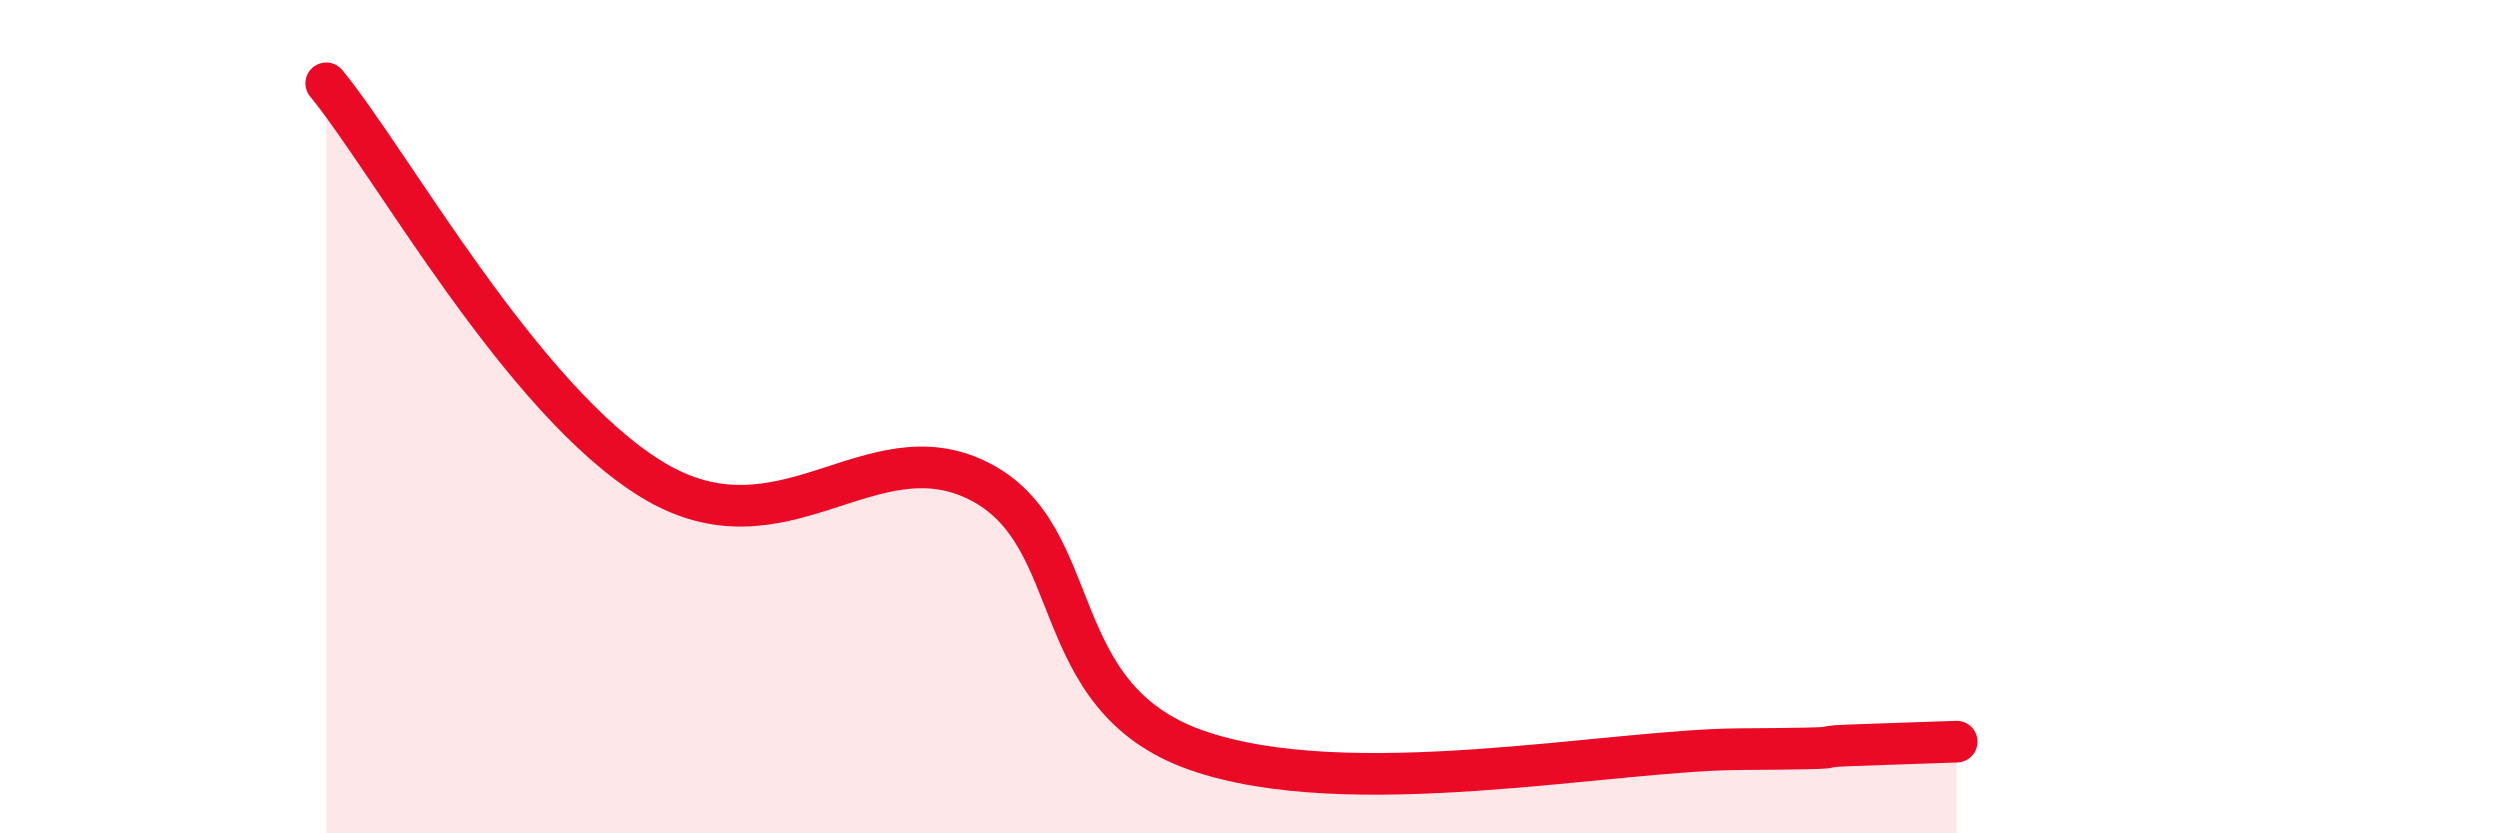
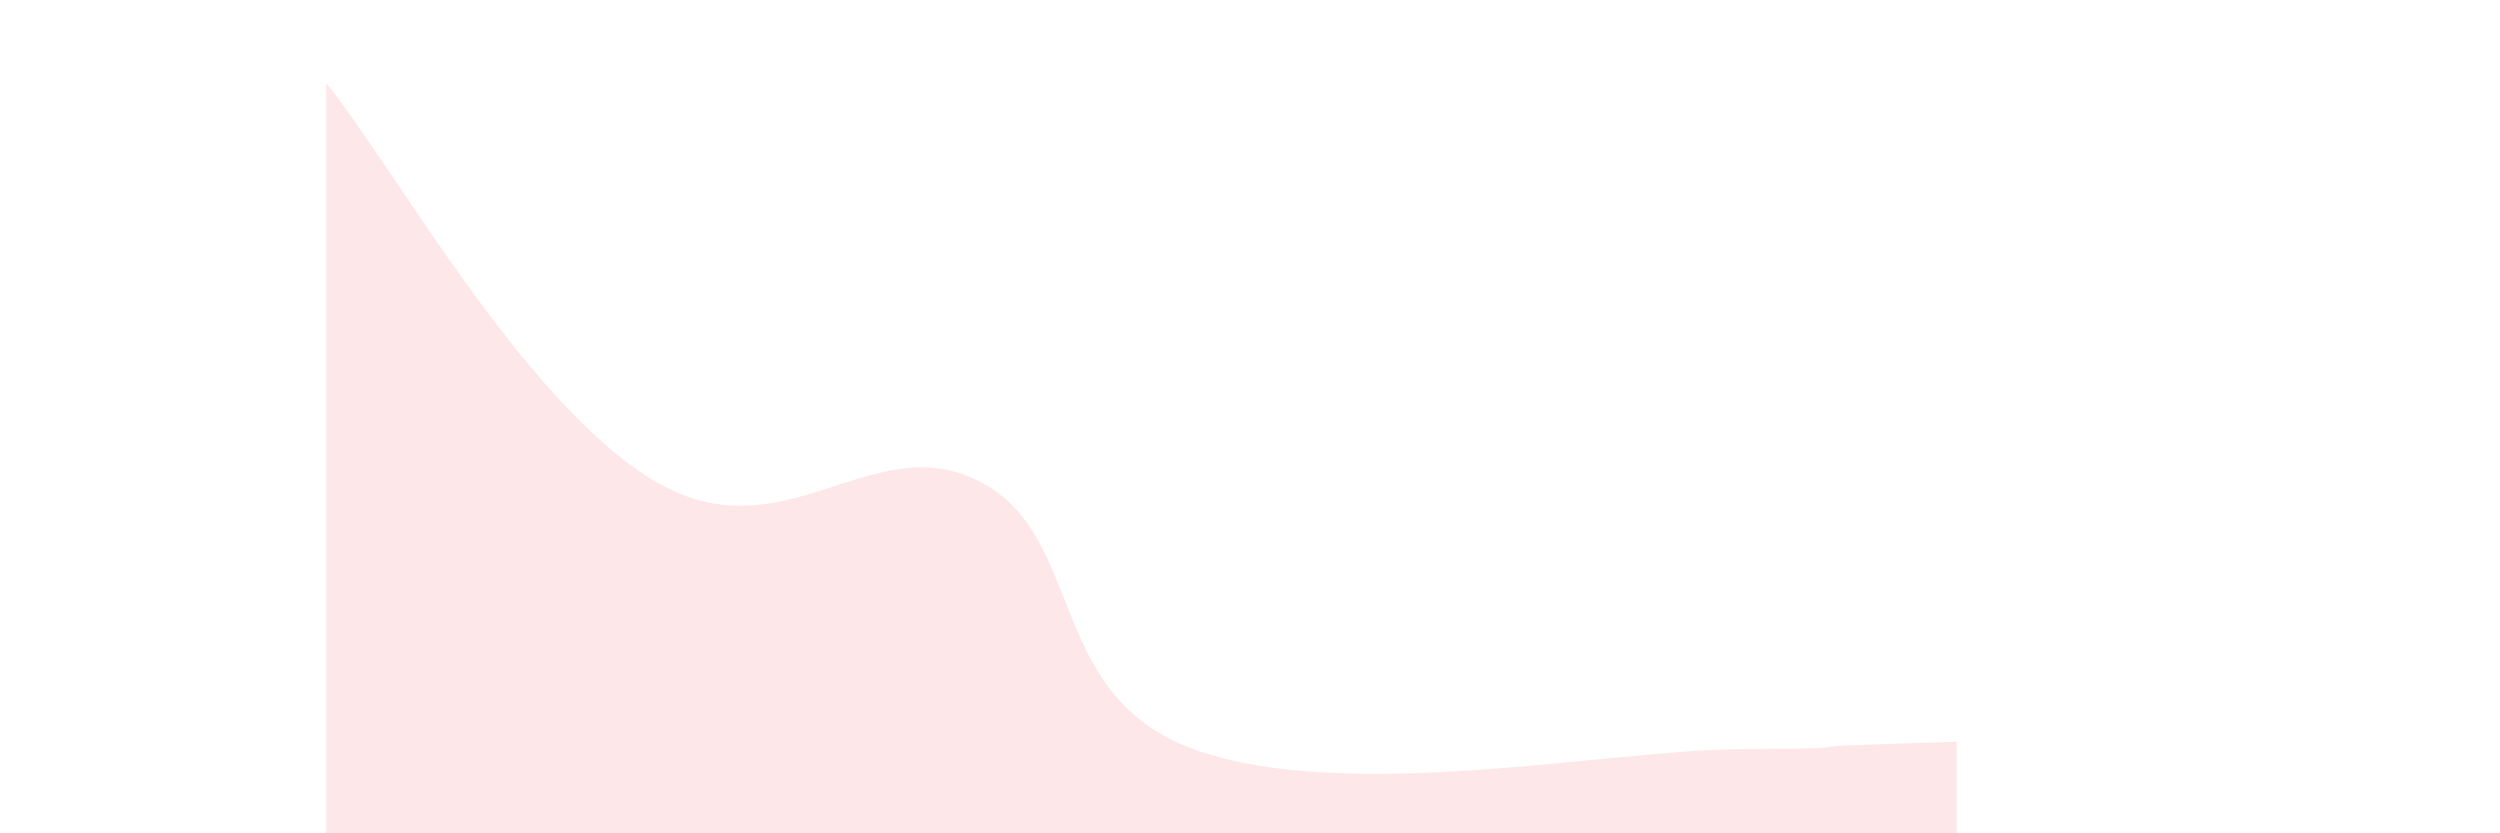
<svg xmlns="http://www.w3.org/2000/svg" width="60" height="20" viewBox="0 0 60 20">
  <path d="M 7.83,2 C 9.39,3.9 12.52,9.6 15.65,11.51 C 18.78,13.42 20.87,10.24 23.48,11.54 C 26.09,12.84 25.05,16.71 28.7,18 C 32.35,19.29 38.61,18 41.74,17.98 C 44.87,17.96 43.31,17.93 44.35,17.89 C 45.39,17.85 46.44,17.82 46.96,17.8L46.96 20L7.83 20Z" fill="#EB0A25" opacity="0.1" stroke-linecap="round" stroke-linejoin="round" />
-   <path d="M 7.83,2 C 9.39,3.9 12.52,9.6 15.65,11.51 C 18.78,13.42 20.87,10.24 23.48,11.54 C 26.09,12.84 25.05,16.71 28.7,18 C 32.35,19.29 38.61,18 41.74,17.98 C 44.87,17.96 43.31,17.93 44.35,17.89 C 45.39,17.85 46.44,17.82 46.96,17.8" stroke="#EB0A25" stroke-width="1" fill="none" stroke-linecap="round" stroke-linejoin="round" />
</svg>